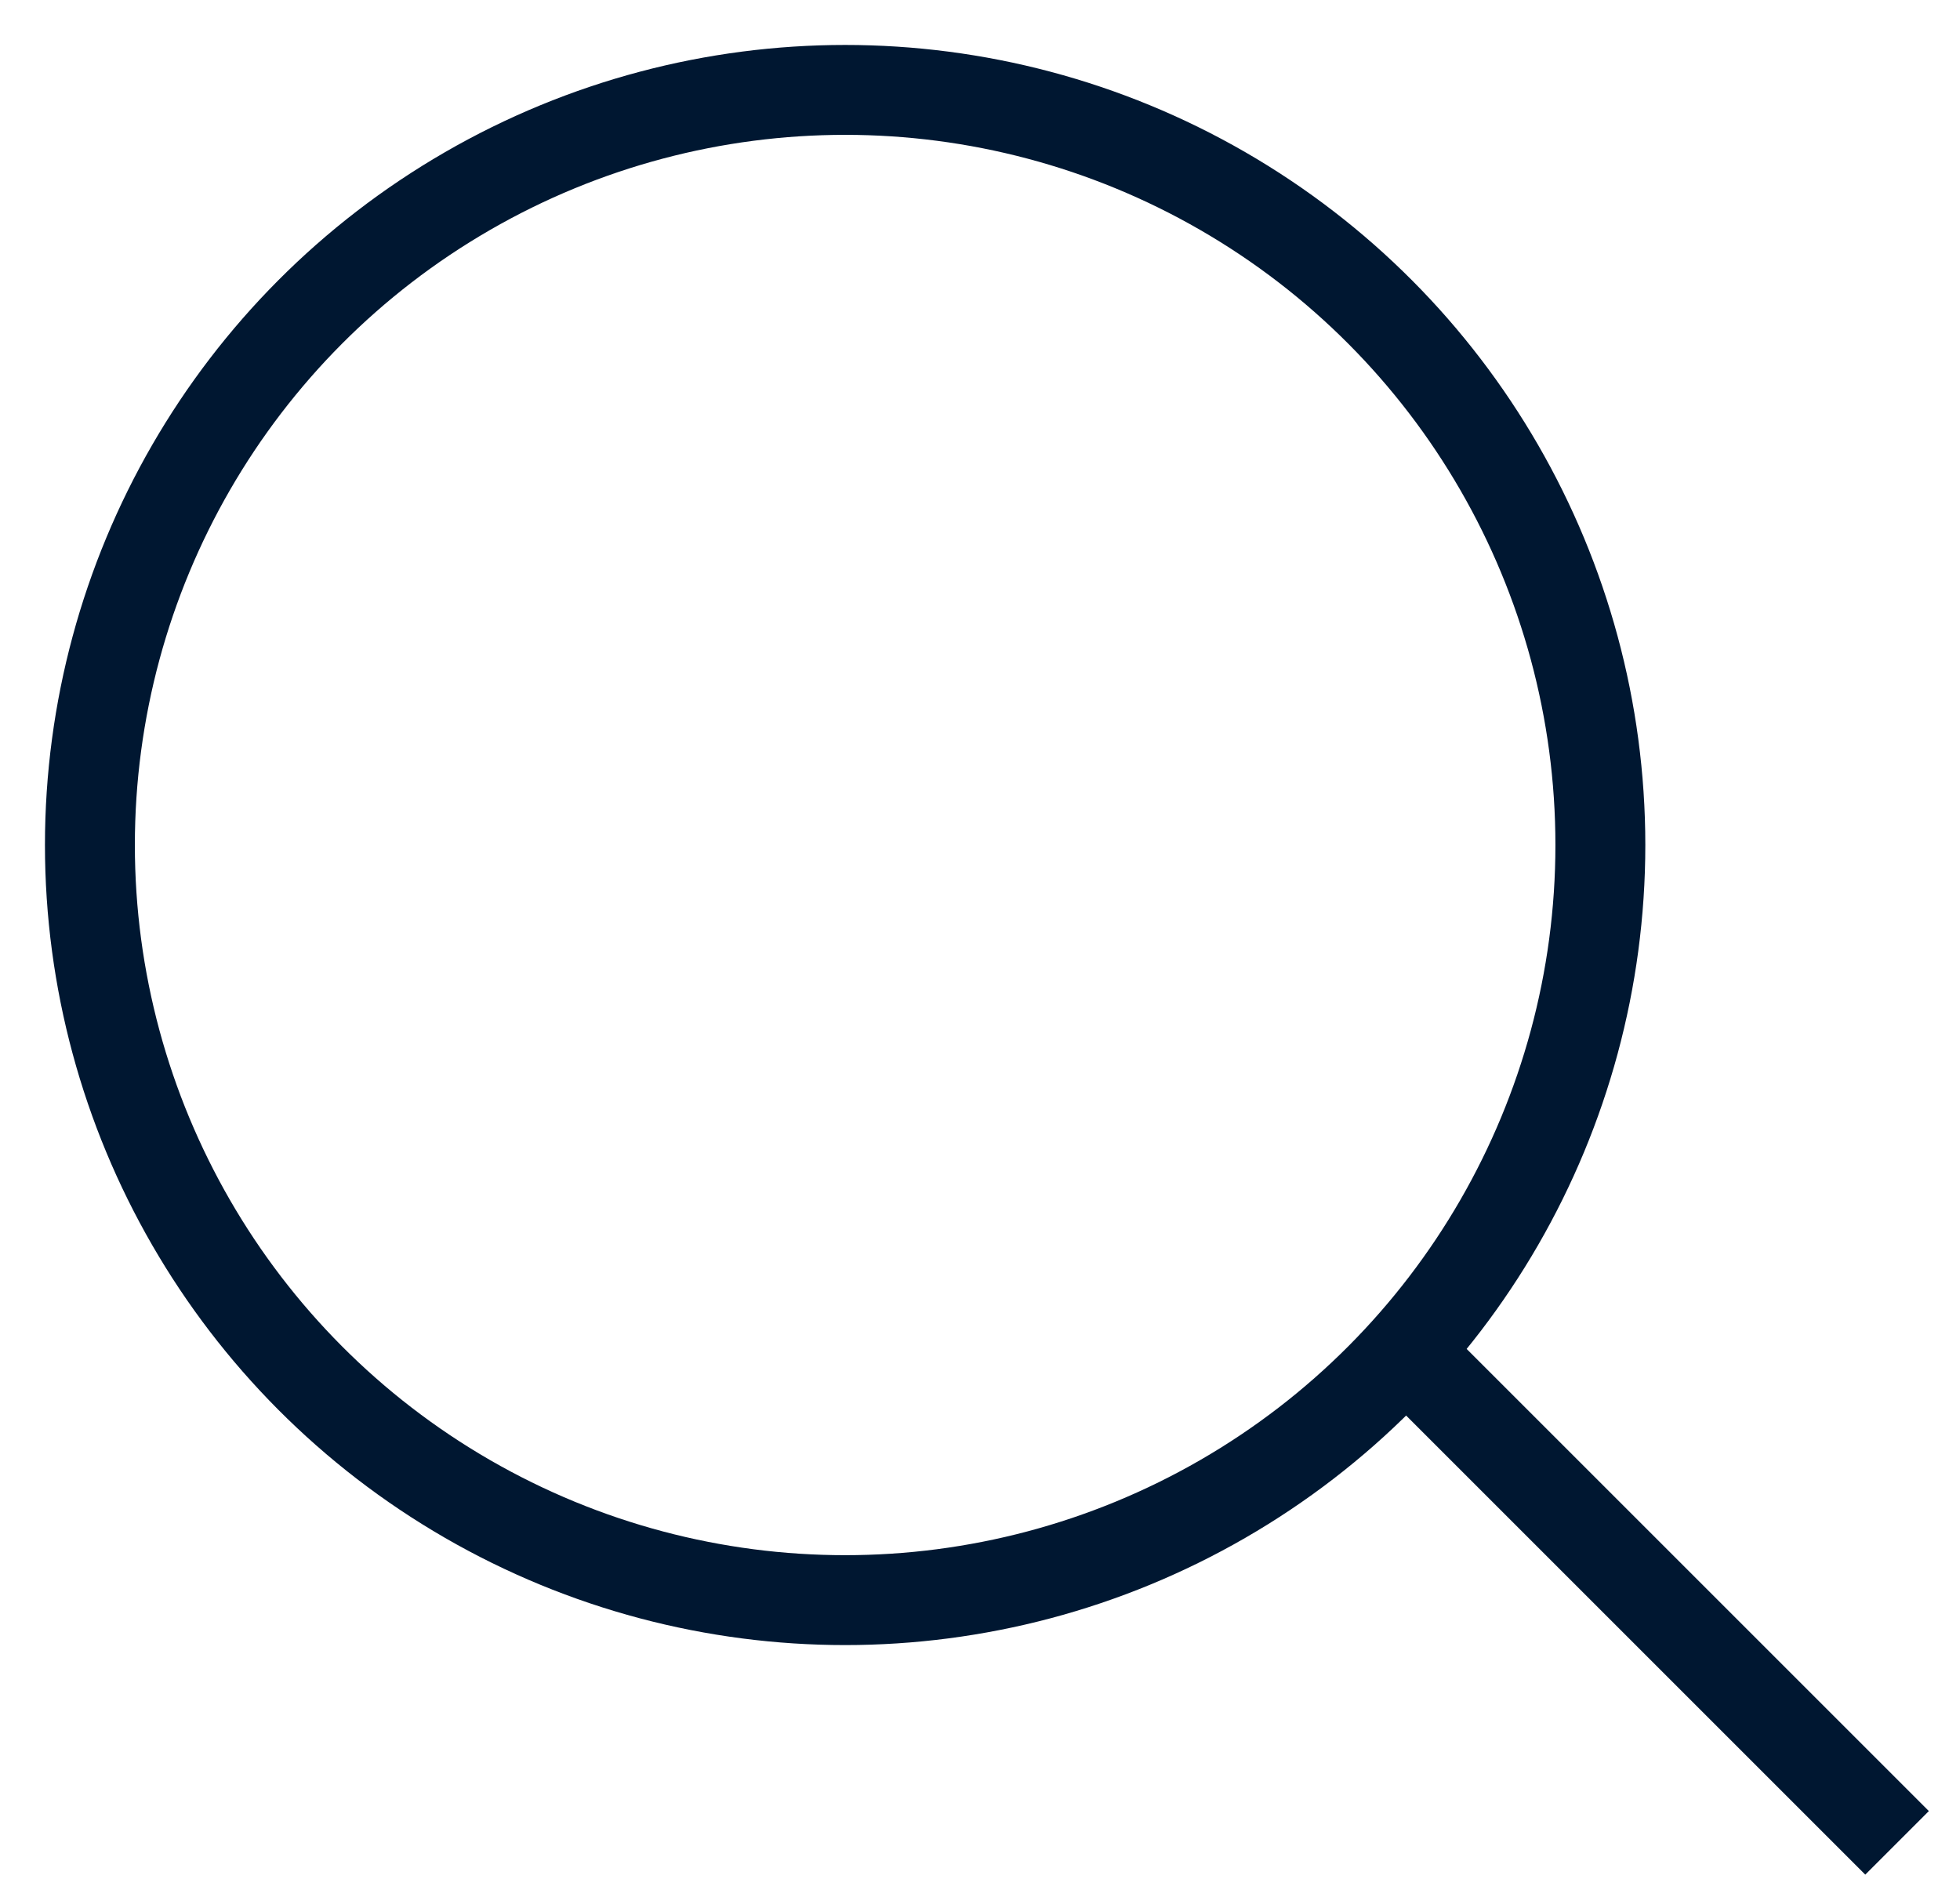
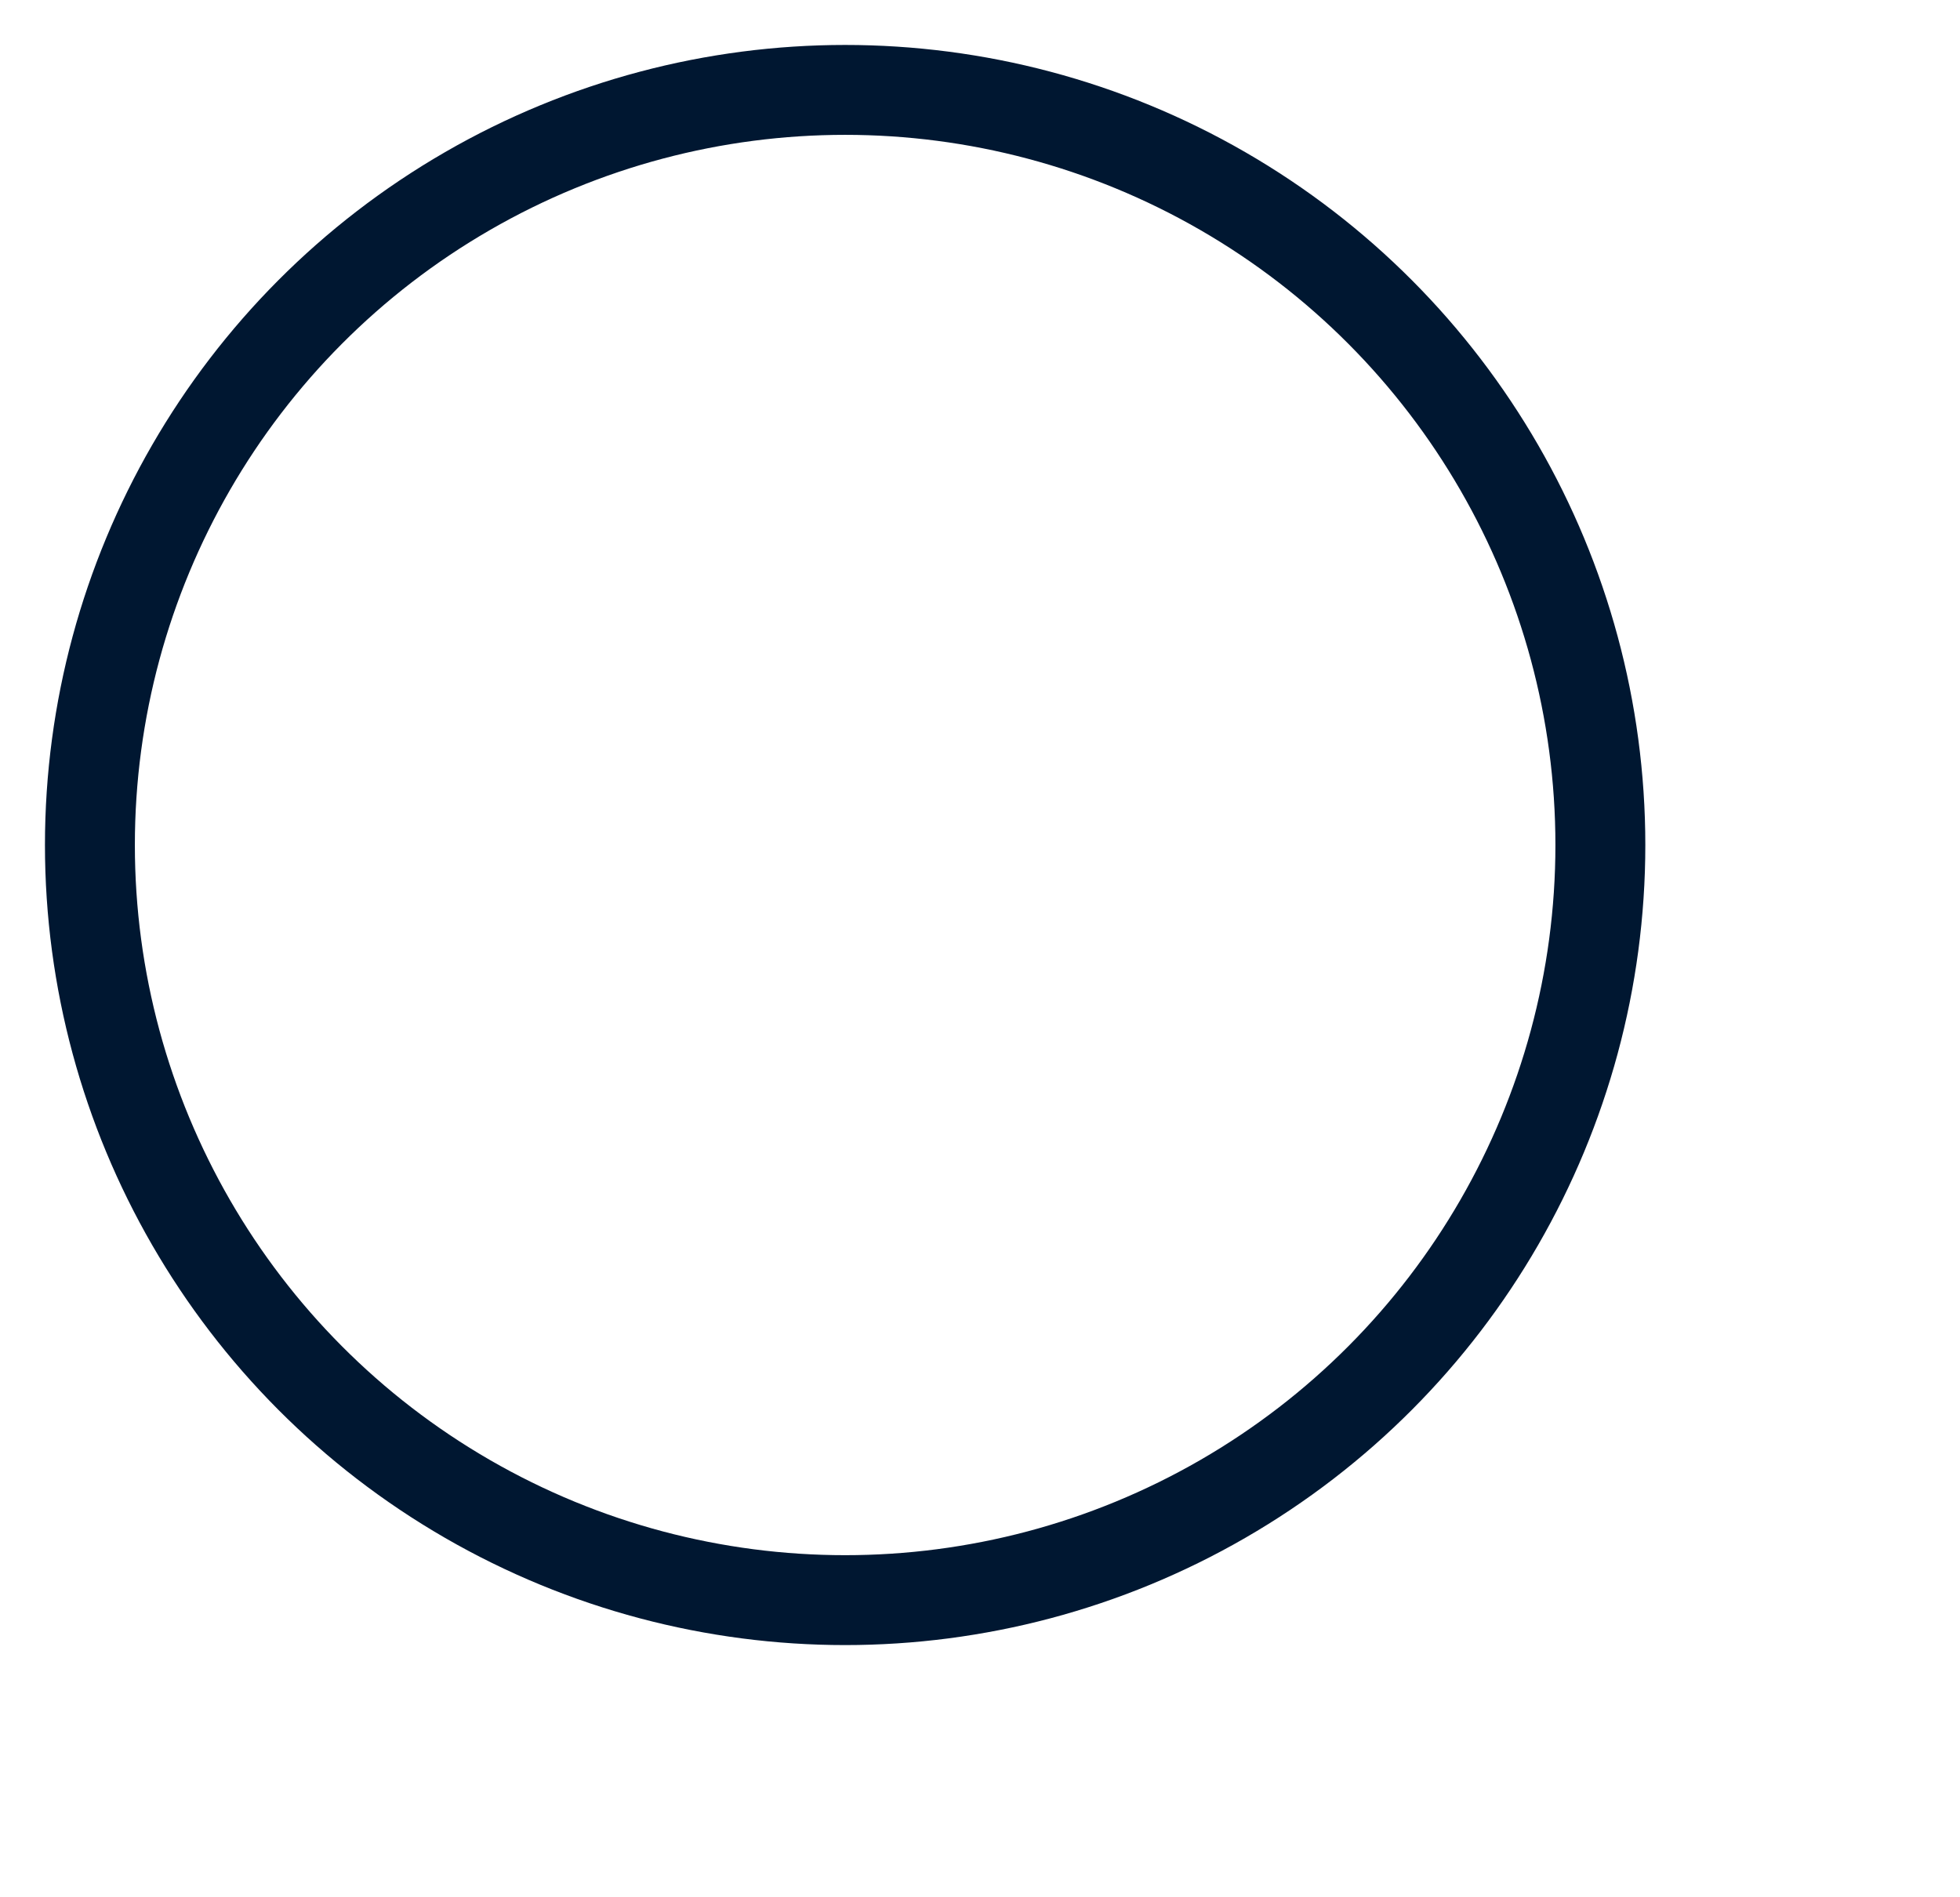
<svg xmlns="http://www.w3.org/2000/svg" version="1.1" id="Capa_1" x="0px" y="0px" viewBox="0 0 21.8 21.1" style="enable-background:new 0 0 21.8 21.1;" xml:space="preserve">
  <style type="text/css">
	.st0{fill:none;stroke:#001731;stroke-miterlimit:10;}
</style>
  <circle class="st0" cx="9.4" cy="9.4" r="8.4" />
-   <line class="st0" x1="15.6" y1="15" x2="21.1" y2="20.5" />
</svg>